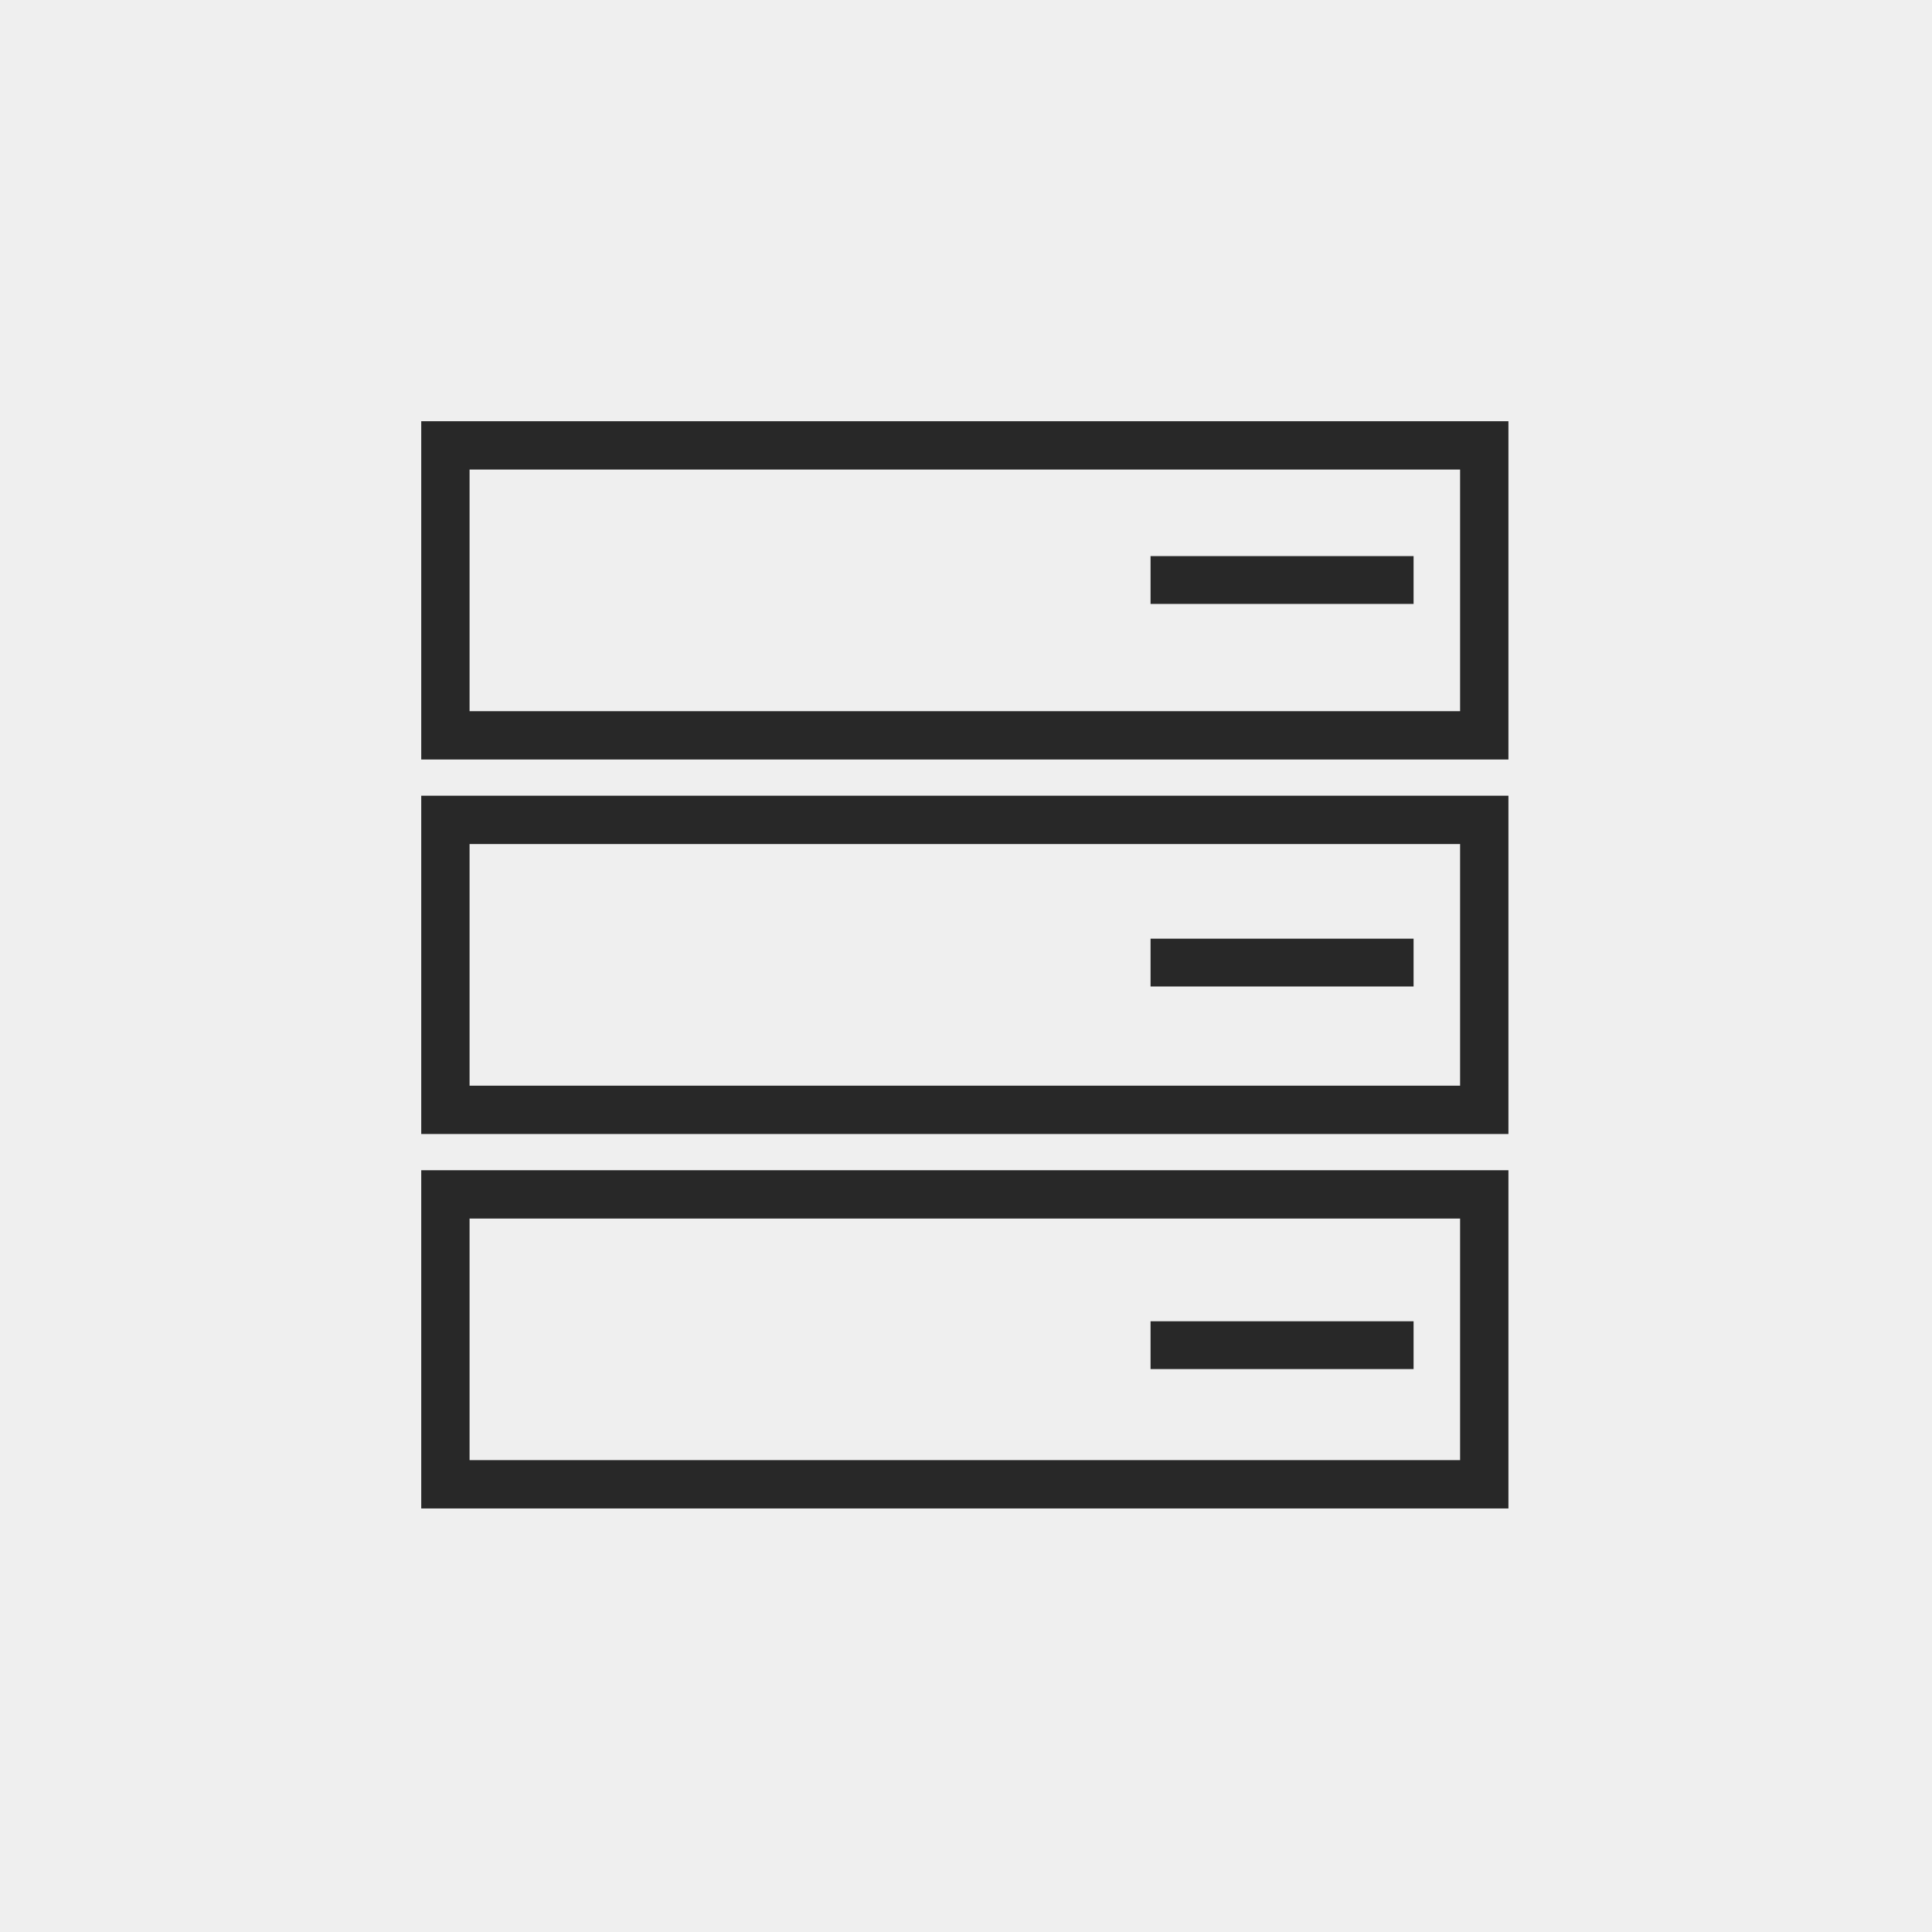
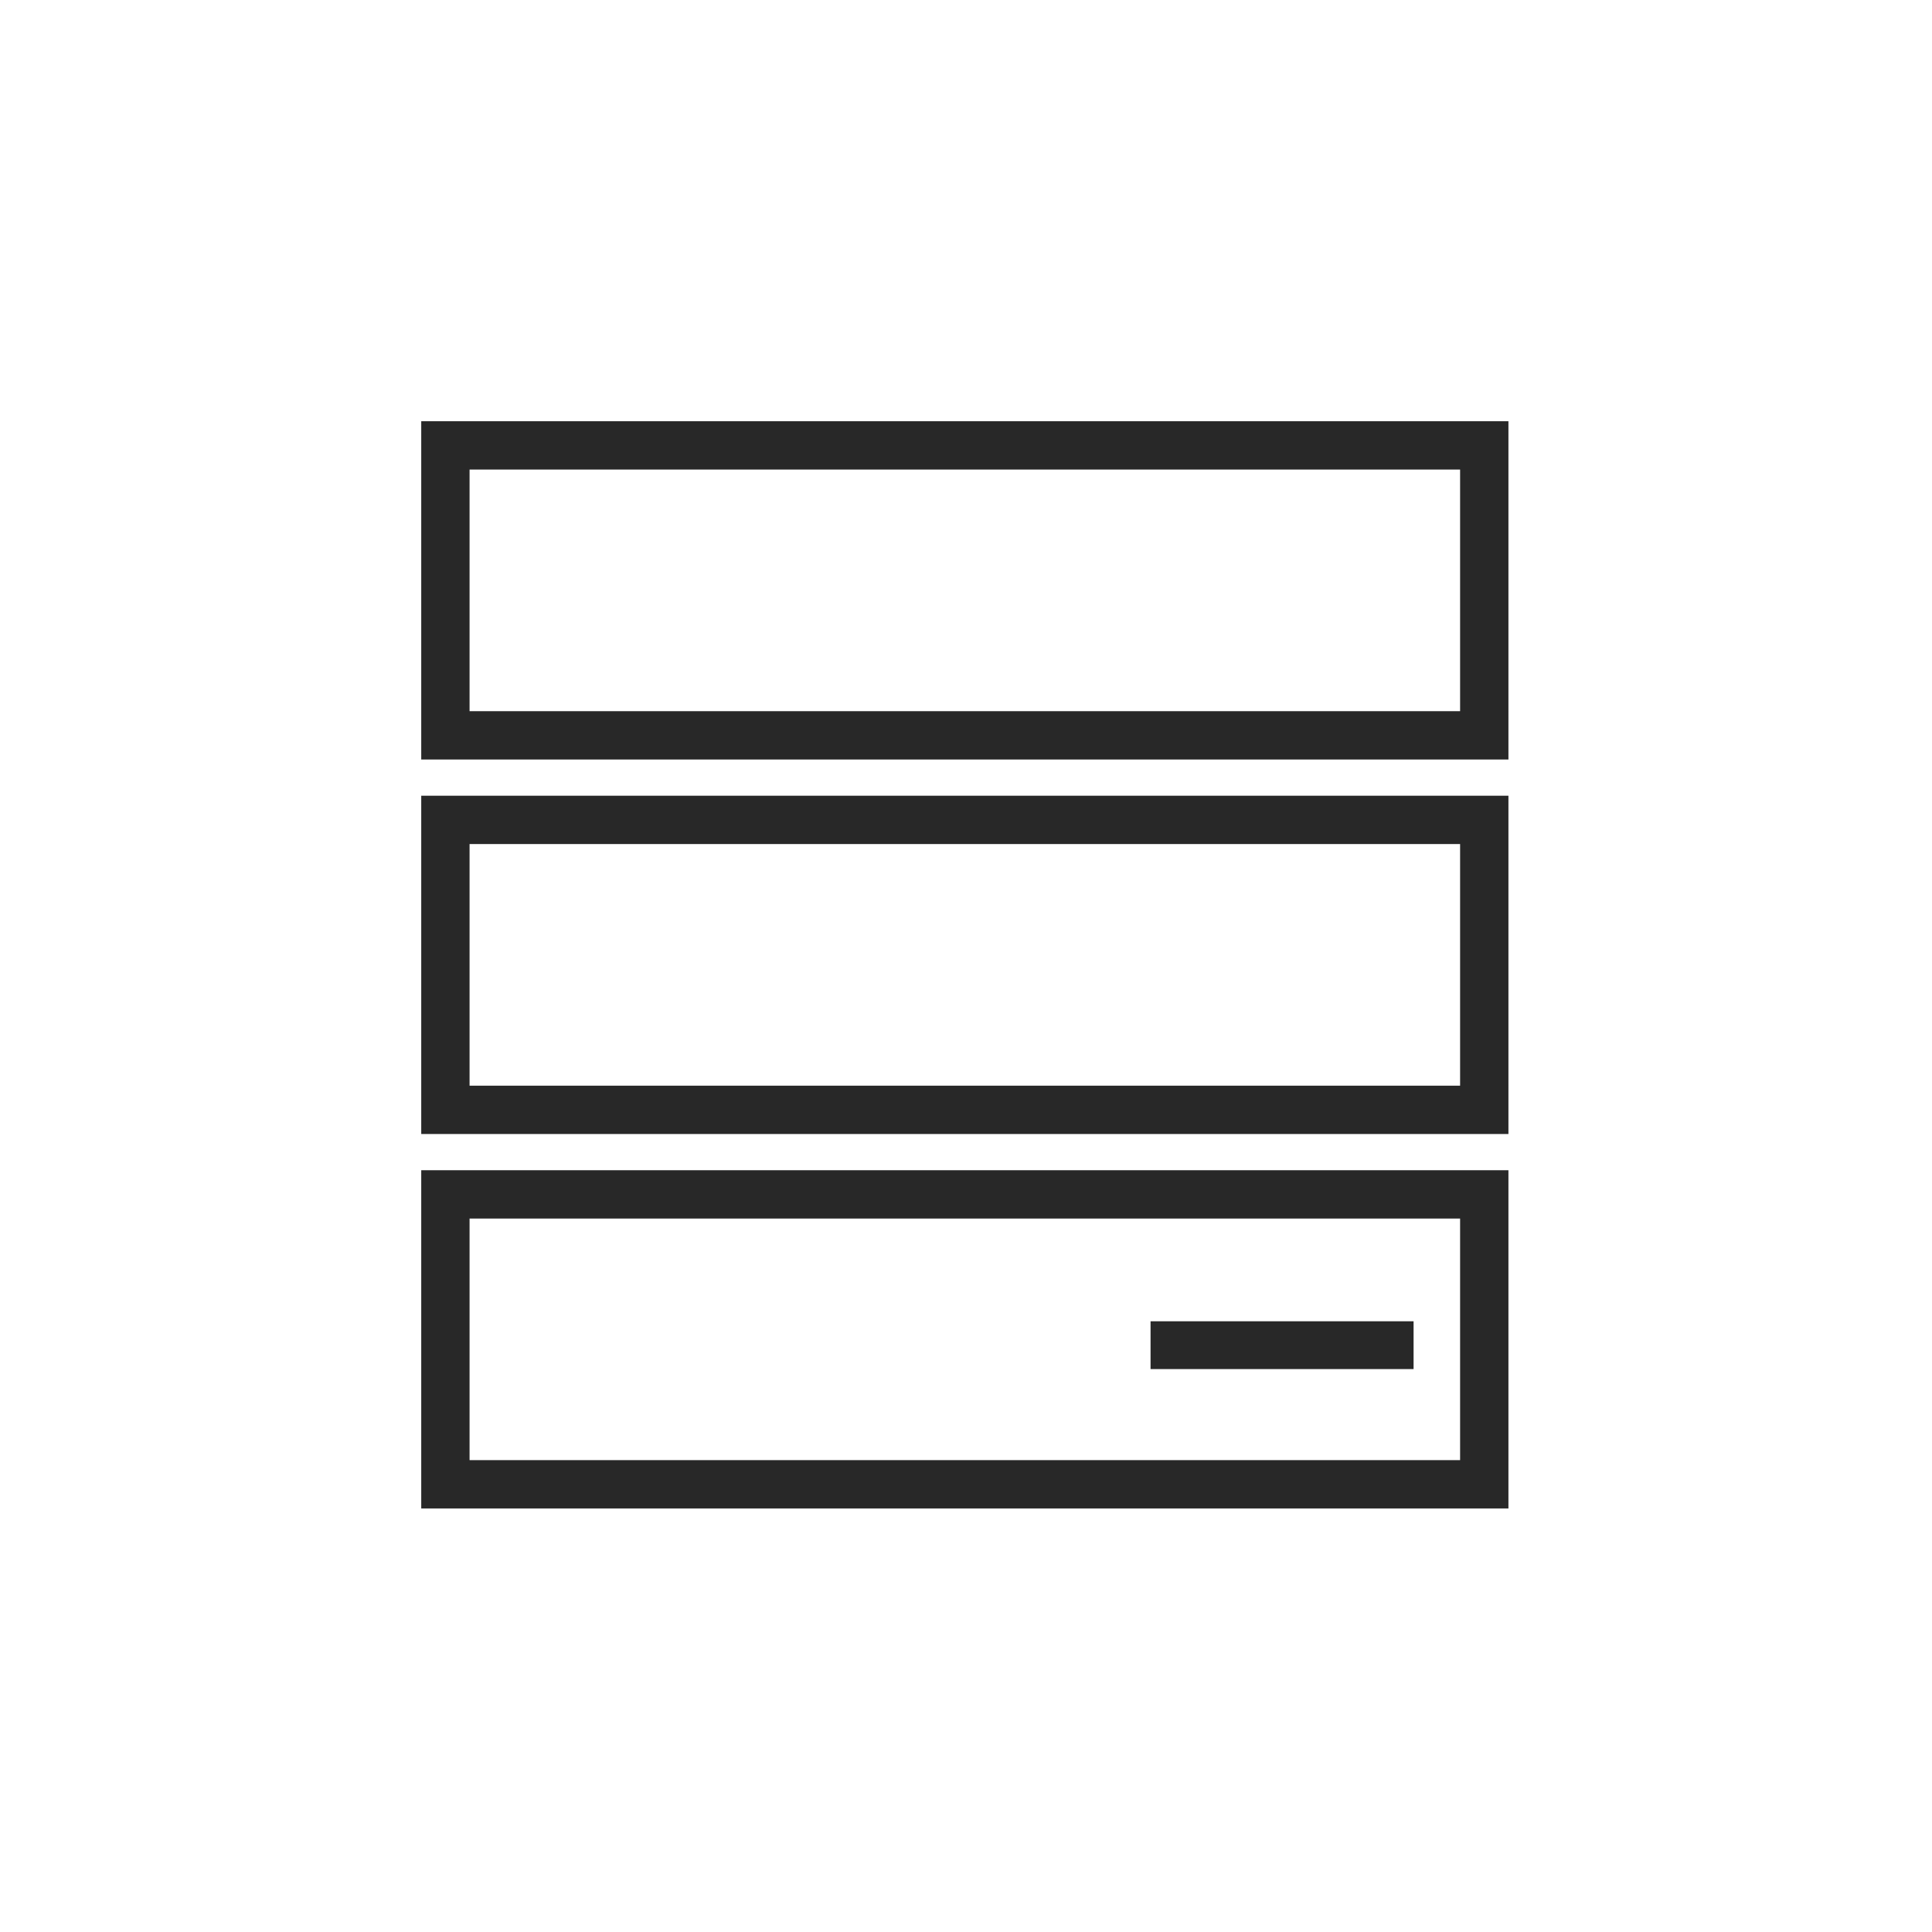
<svg xmlns="http://www.w3.org/2000/svg" width="63" height="63" viewBox="0 0 63 63">
-   <path data-name="Rectangle 1242" style="fill:#efefef" d="M0 0h63v63H0z" />
  <path data-name="Path 13" d="M40.452 16.03H5V5h35.452zM6.576 14.454h32.3V6.576h-32.3z" transform="translate(8.736 8.736)" style="fill:#282828" />
-   <path data-name="Rectangle 106" transform="translate(37.518 18.134)" style="fill:#282828" d="M0 0h8.577v1.559H0z" />
  <path data-name="Path 14" d="M40.452 47.03H5V36h35.452zM6.576 45.454h32.3v-7.878h-32.3z" transform="translate(8.736 -10.052)" style="fill:#282828" />
-   <path data-name="Rectangle 107" transform="translate(37.518 30.609)" style="fill:#282828" d="M0 0h8.577v1.559H0z" />
  <path data-name="Path 15" d="M40.452 78.03H5V67h35.452zM6.576 76.454h32.3v-7.878h-32.3z" transform="translate(8.736 -28.841)" style="fill:#282828" />
  <path data-name="Rectangle 108" transform="translate(37.518 43.085)" style="fill:#282828" d="M0 0h8.577v1.559H0z" />
</svg>